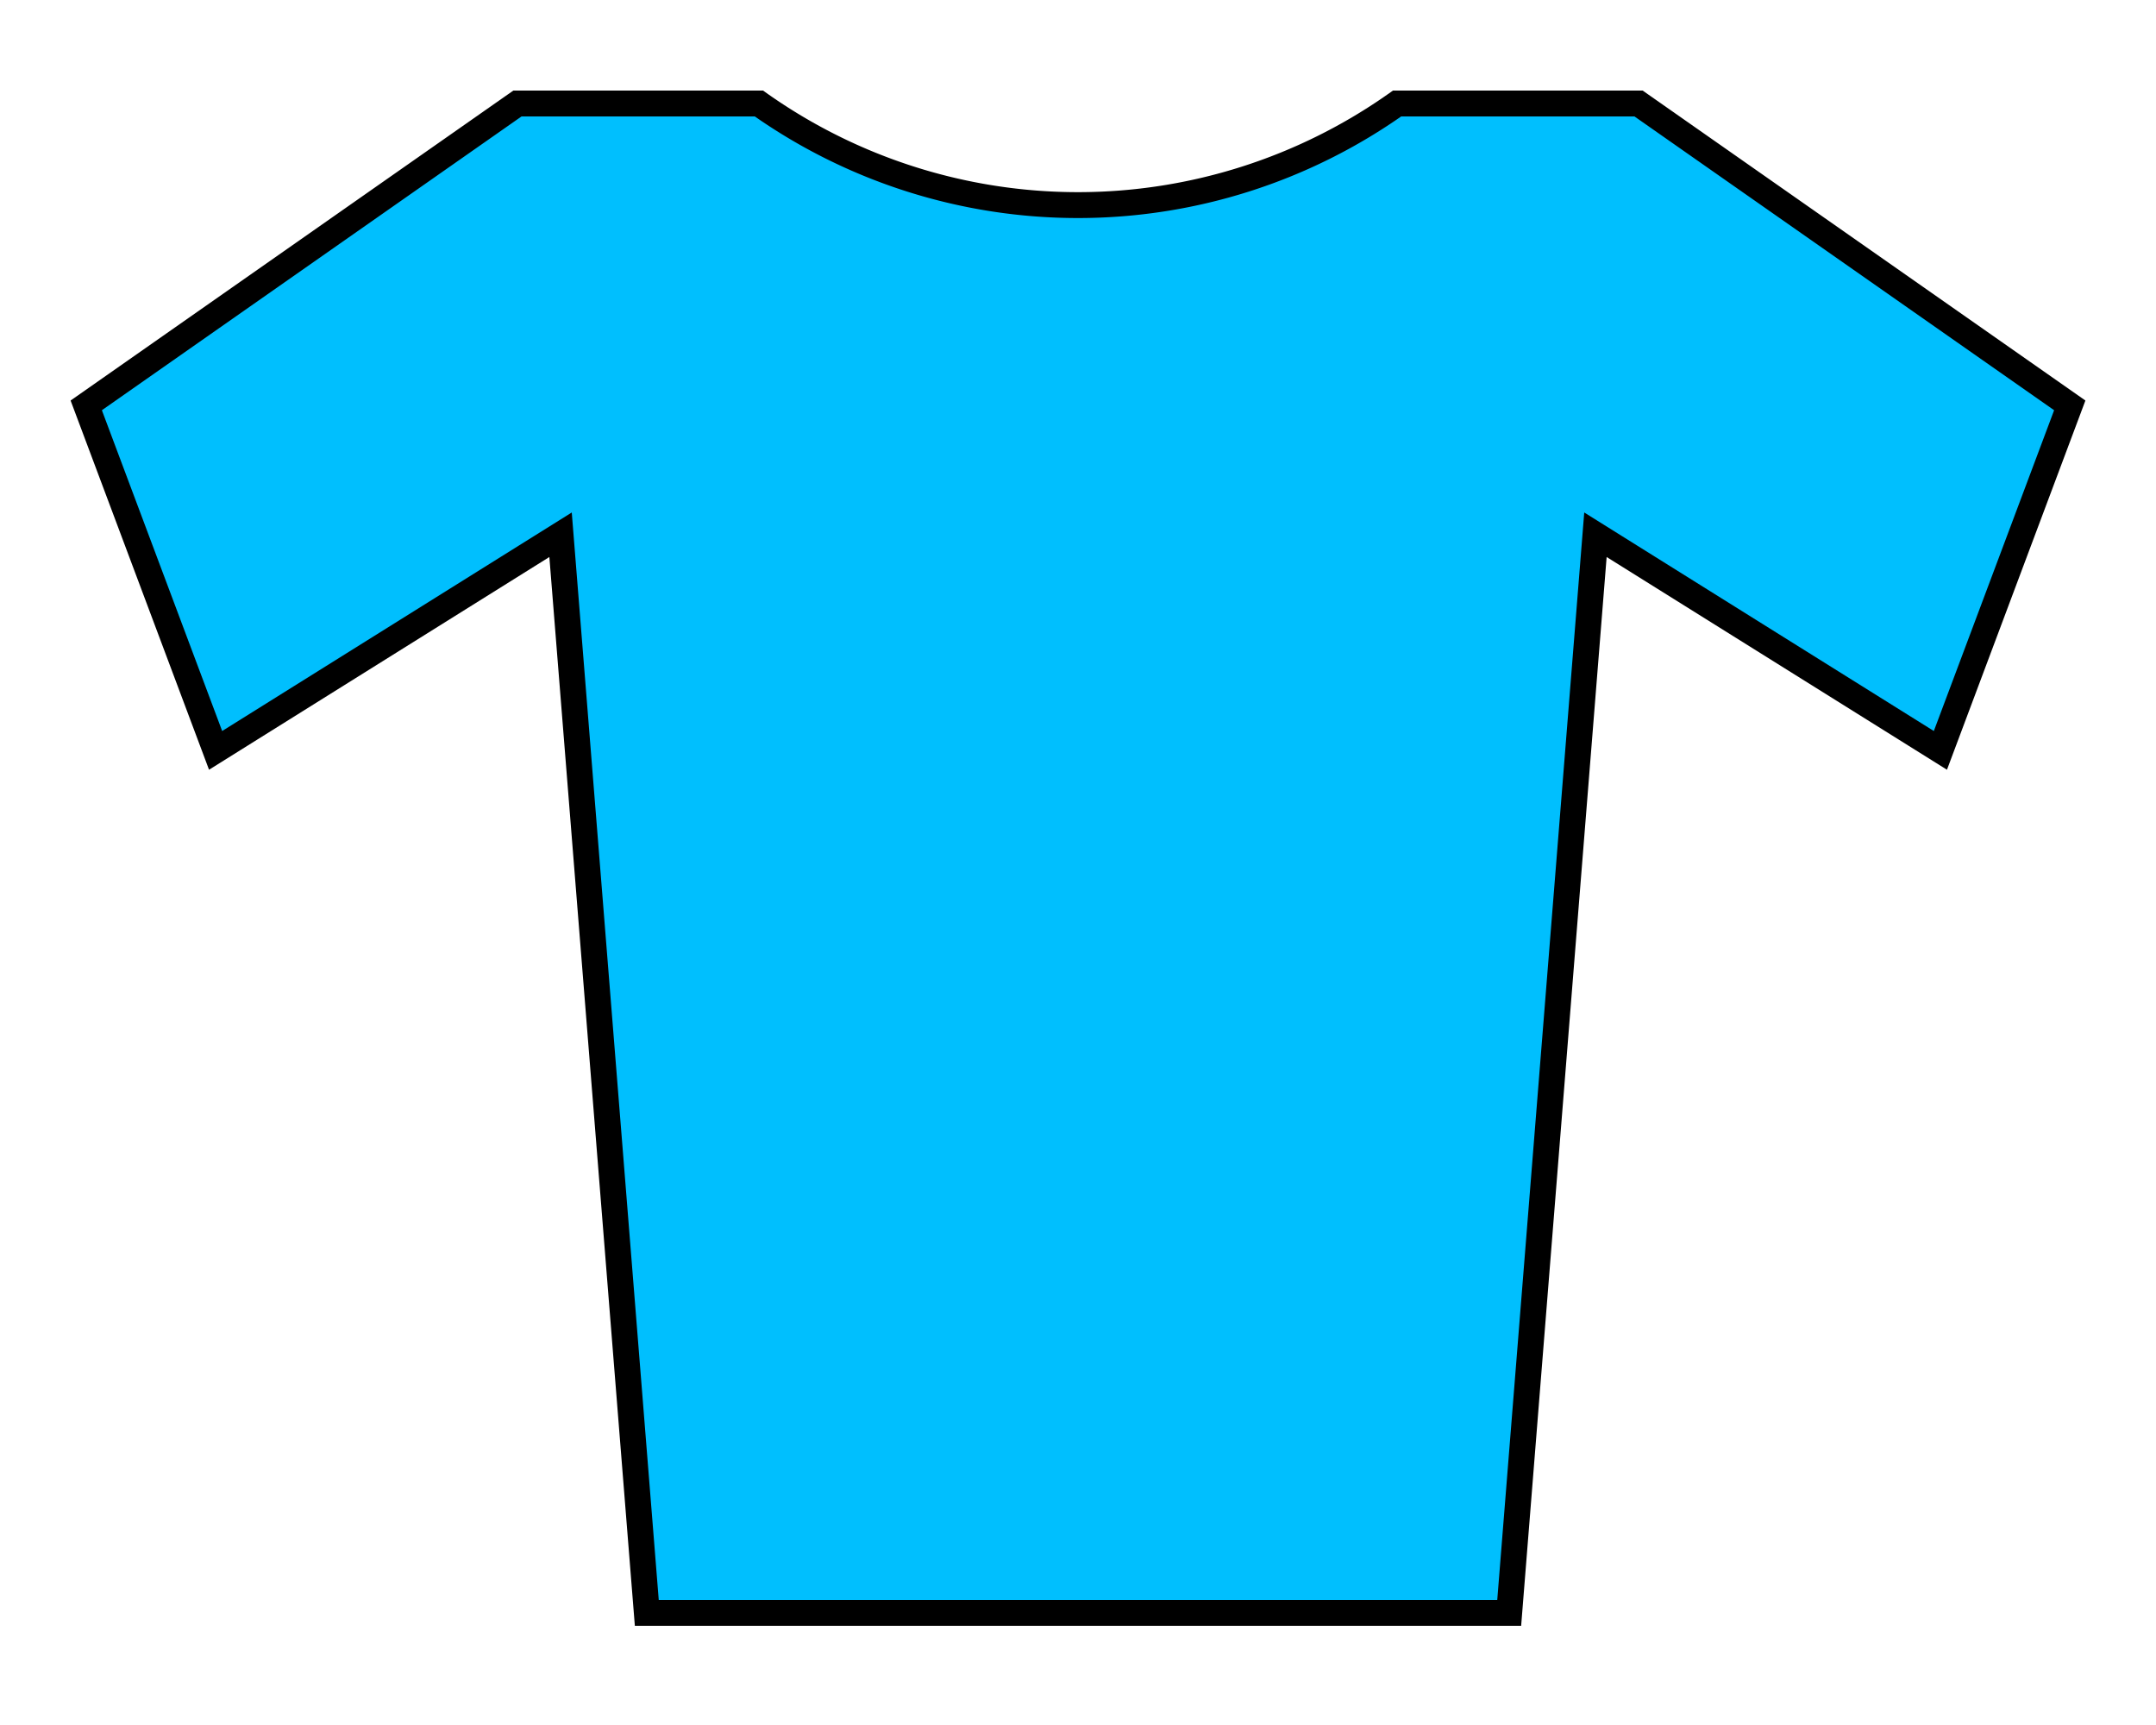
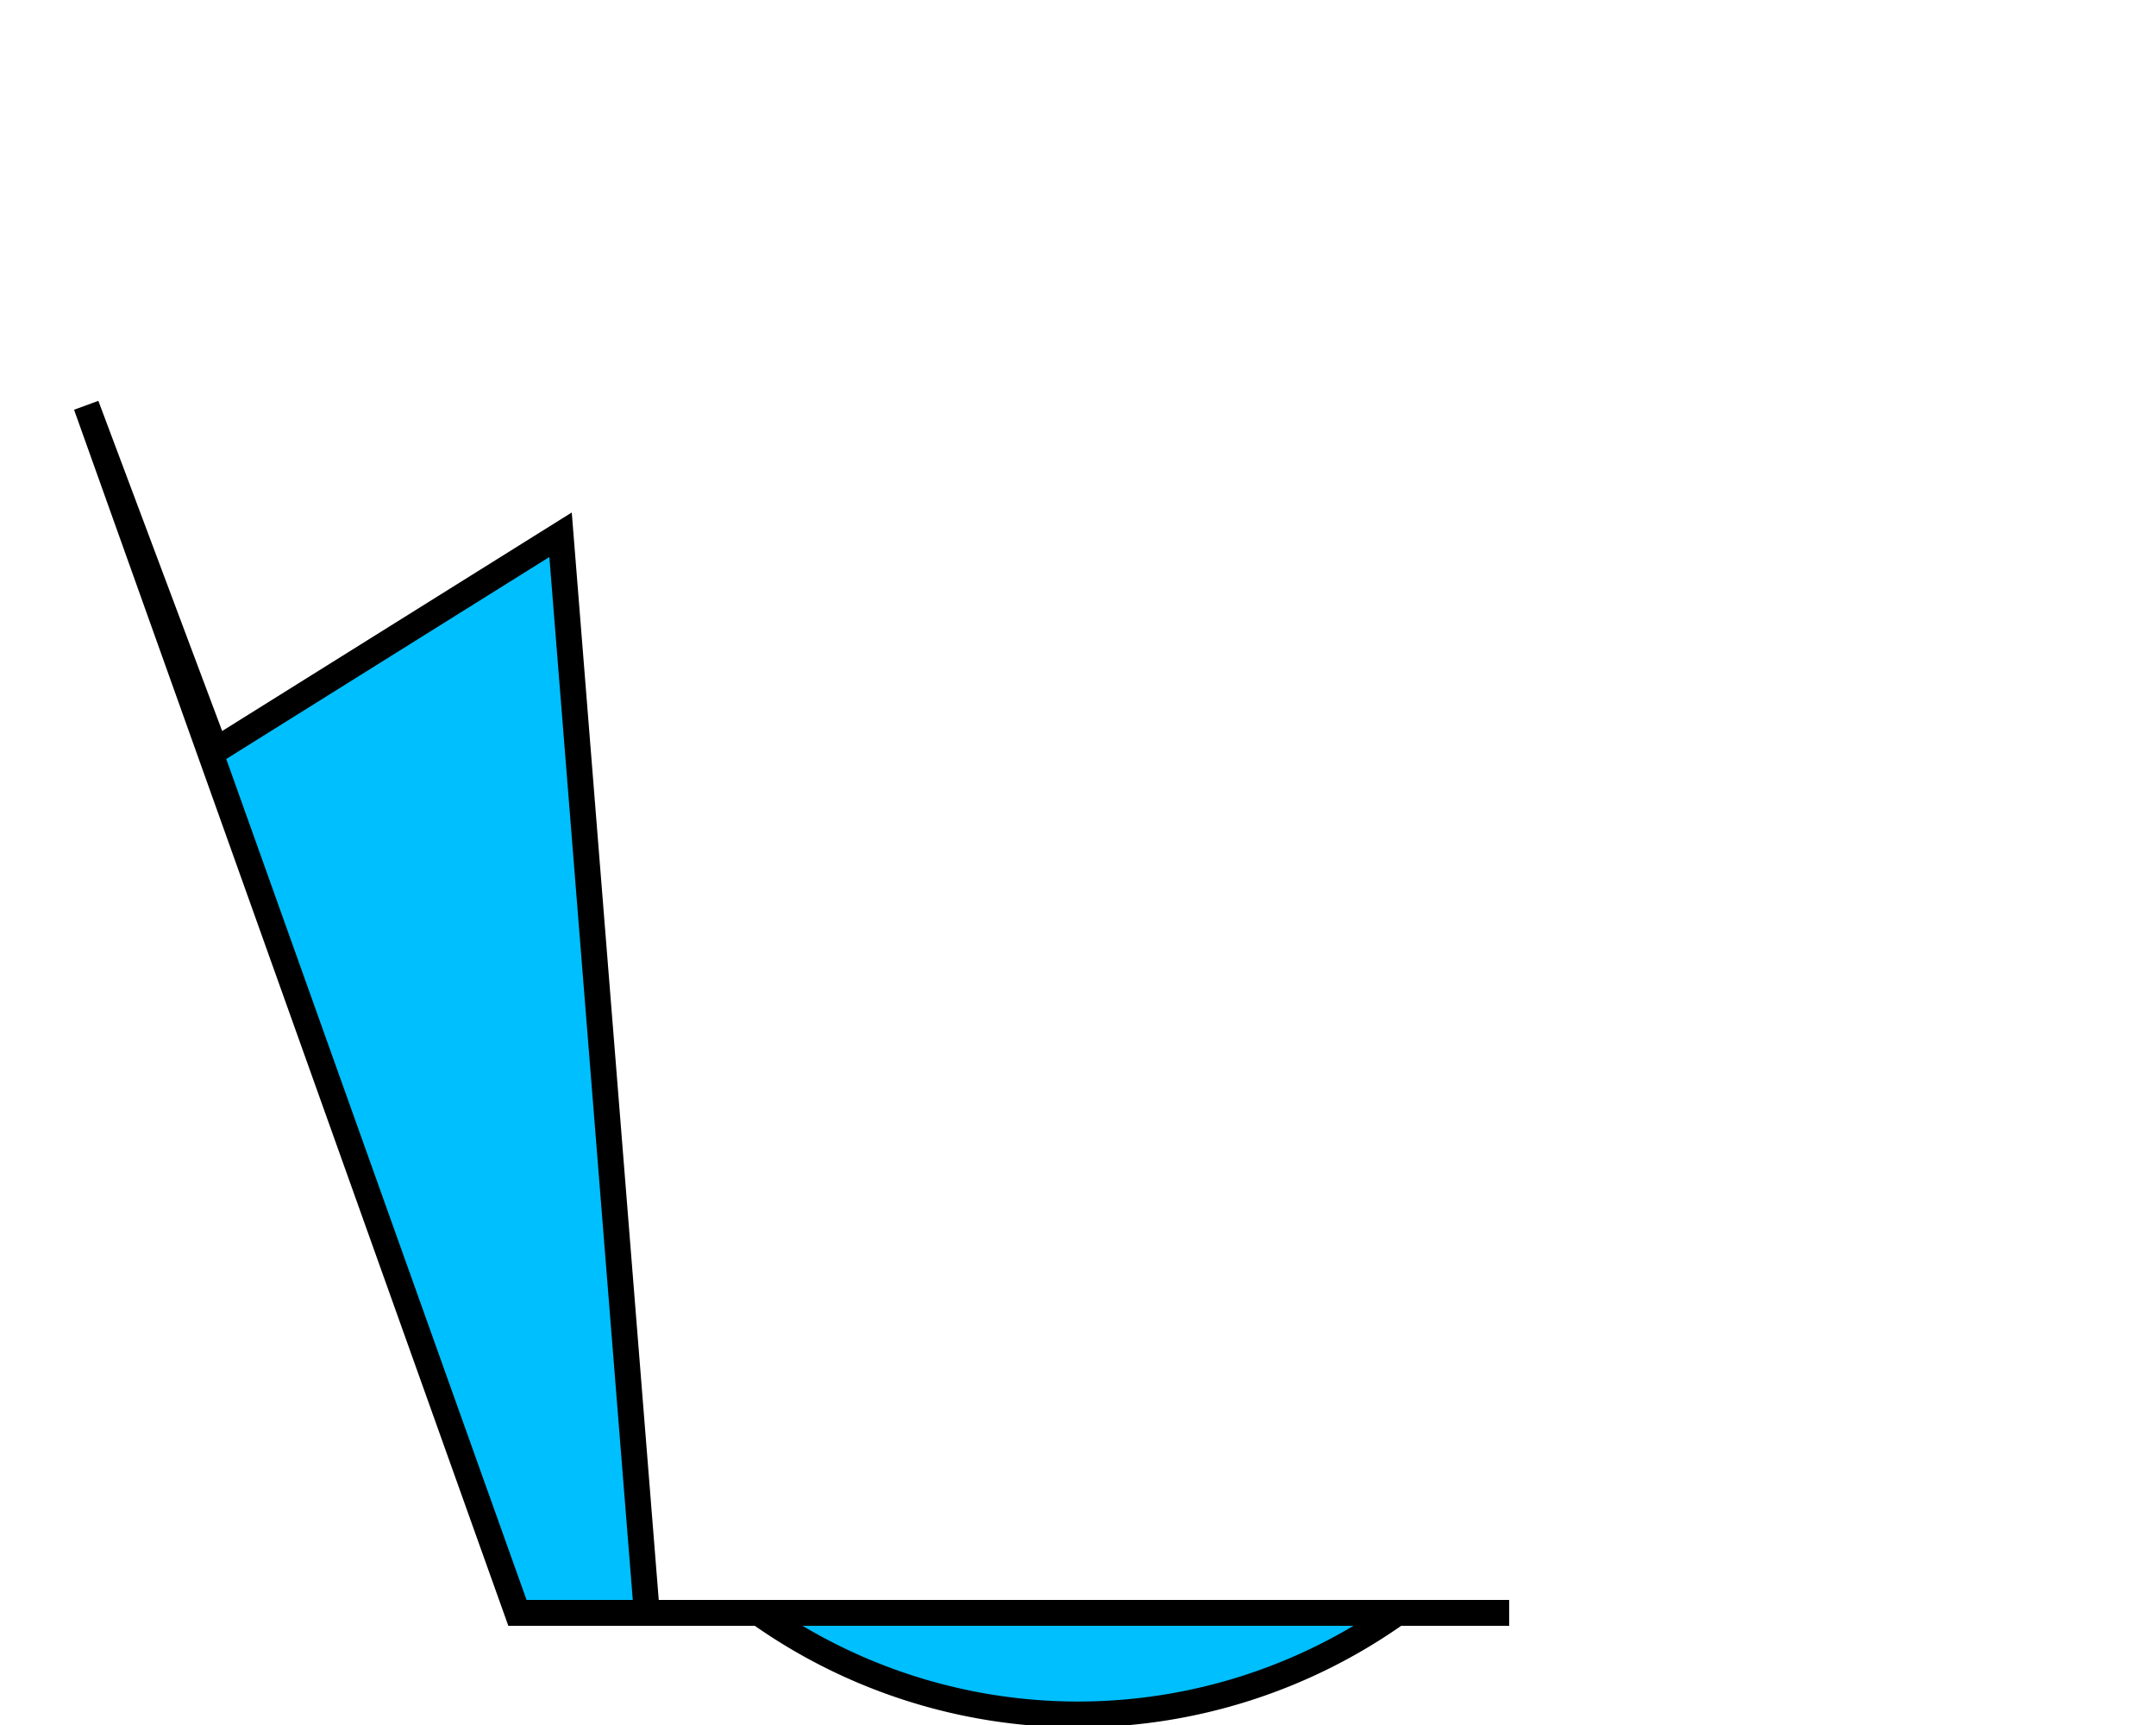
<svg xmlns="http://www.w3.org/2000/svg" xmlns:ns1="http://sodipodi.sourceforge.net/DTD/sodipodi-0.dtd" xmlns:ns2="http://www.inkscape.org/namespaces/inkscape" width="250" height="200" version="1.1" id="svg835" ns1:docname="Jersey_cyan.svg" ns2:version="1.0beta1 (76ce730, 2019-10-19)">
  <defs id="defs839" />
  <ns1:namedview pagecolor="#ffffff" bordercolor="#666666" ns2:document-rotation="0" borderopacity="1" objecttolerance="10" gridtolerance="10" guidetolerance="10" ns2:pageopacity="0" ns2:pageshadow="2" ns2:window-width="1440" ns2:window-height="784" id="namedview837" showgrid="false" ns2:zoom="0.35" ns2:cx="400" ns2:cy="560" ns2:window-x="0" ns2:window-y="23" ns2:window-maximized="0" ns2:current-layer="svg835" />
-   <path fill="#00f" stroke="#000" d="m10,47 15,40 40-25 10,125h100l10-125 40,25 15-40-50-35H162a64,64 0 0,1-74,0H60z" stroke-width="3" id="path833" style="stroke-width:3.001;stroke-miterlimit:4;stroke-dasharray:none;stroke:#000000;stroke-opacity:1;fill:#00bffe;fill-opacity:1" />
+   <path fill="#00f" stroke="#000" d="m10,47 15,40 40-25 10,125h100H162a64,64 0 0,1-74,0H60z" stroke-width="3" id="path833" style="stroke-width:3.001;stroke-miterlimit:4;stroke-dasharray:none;stroke:#000000;stroke-opacity:1;fill:#00bffe;fill-opacity:1" />
</svg>